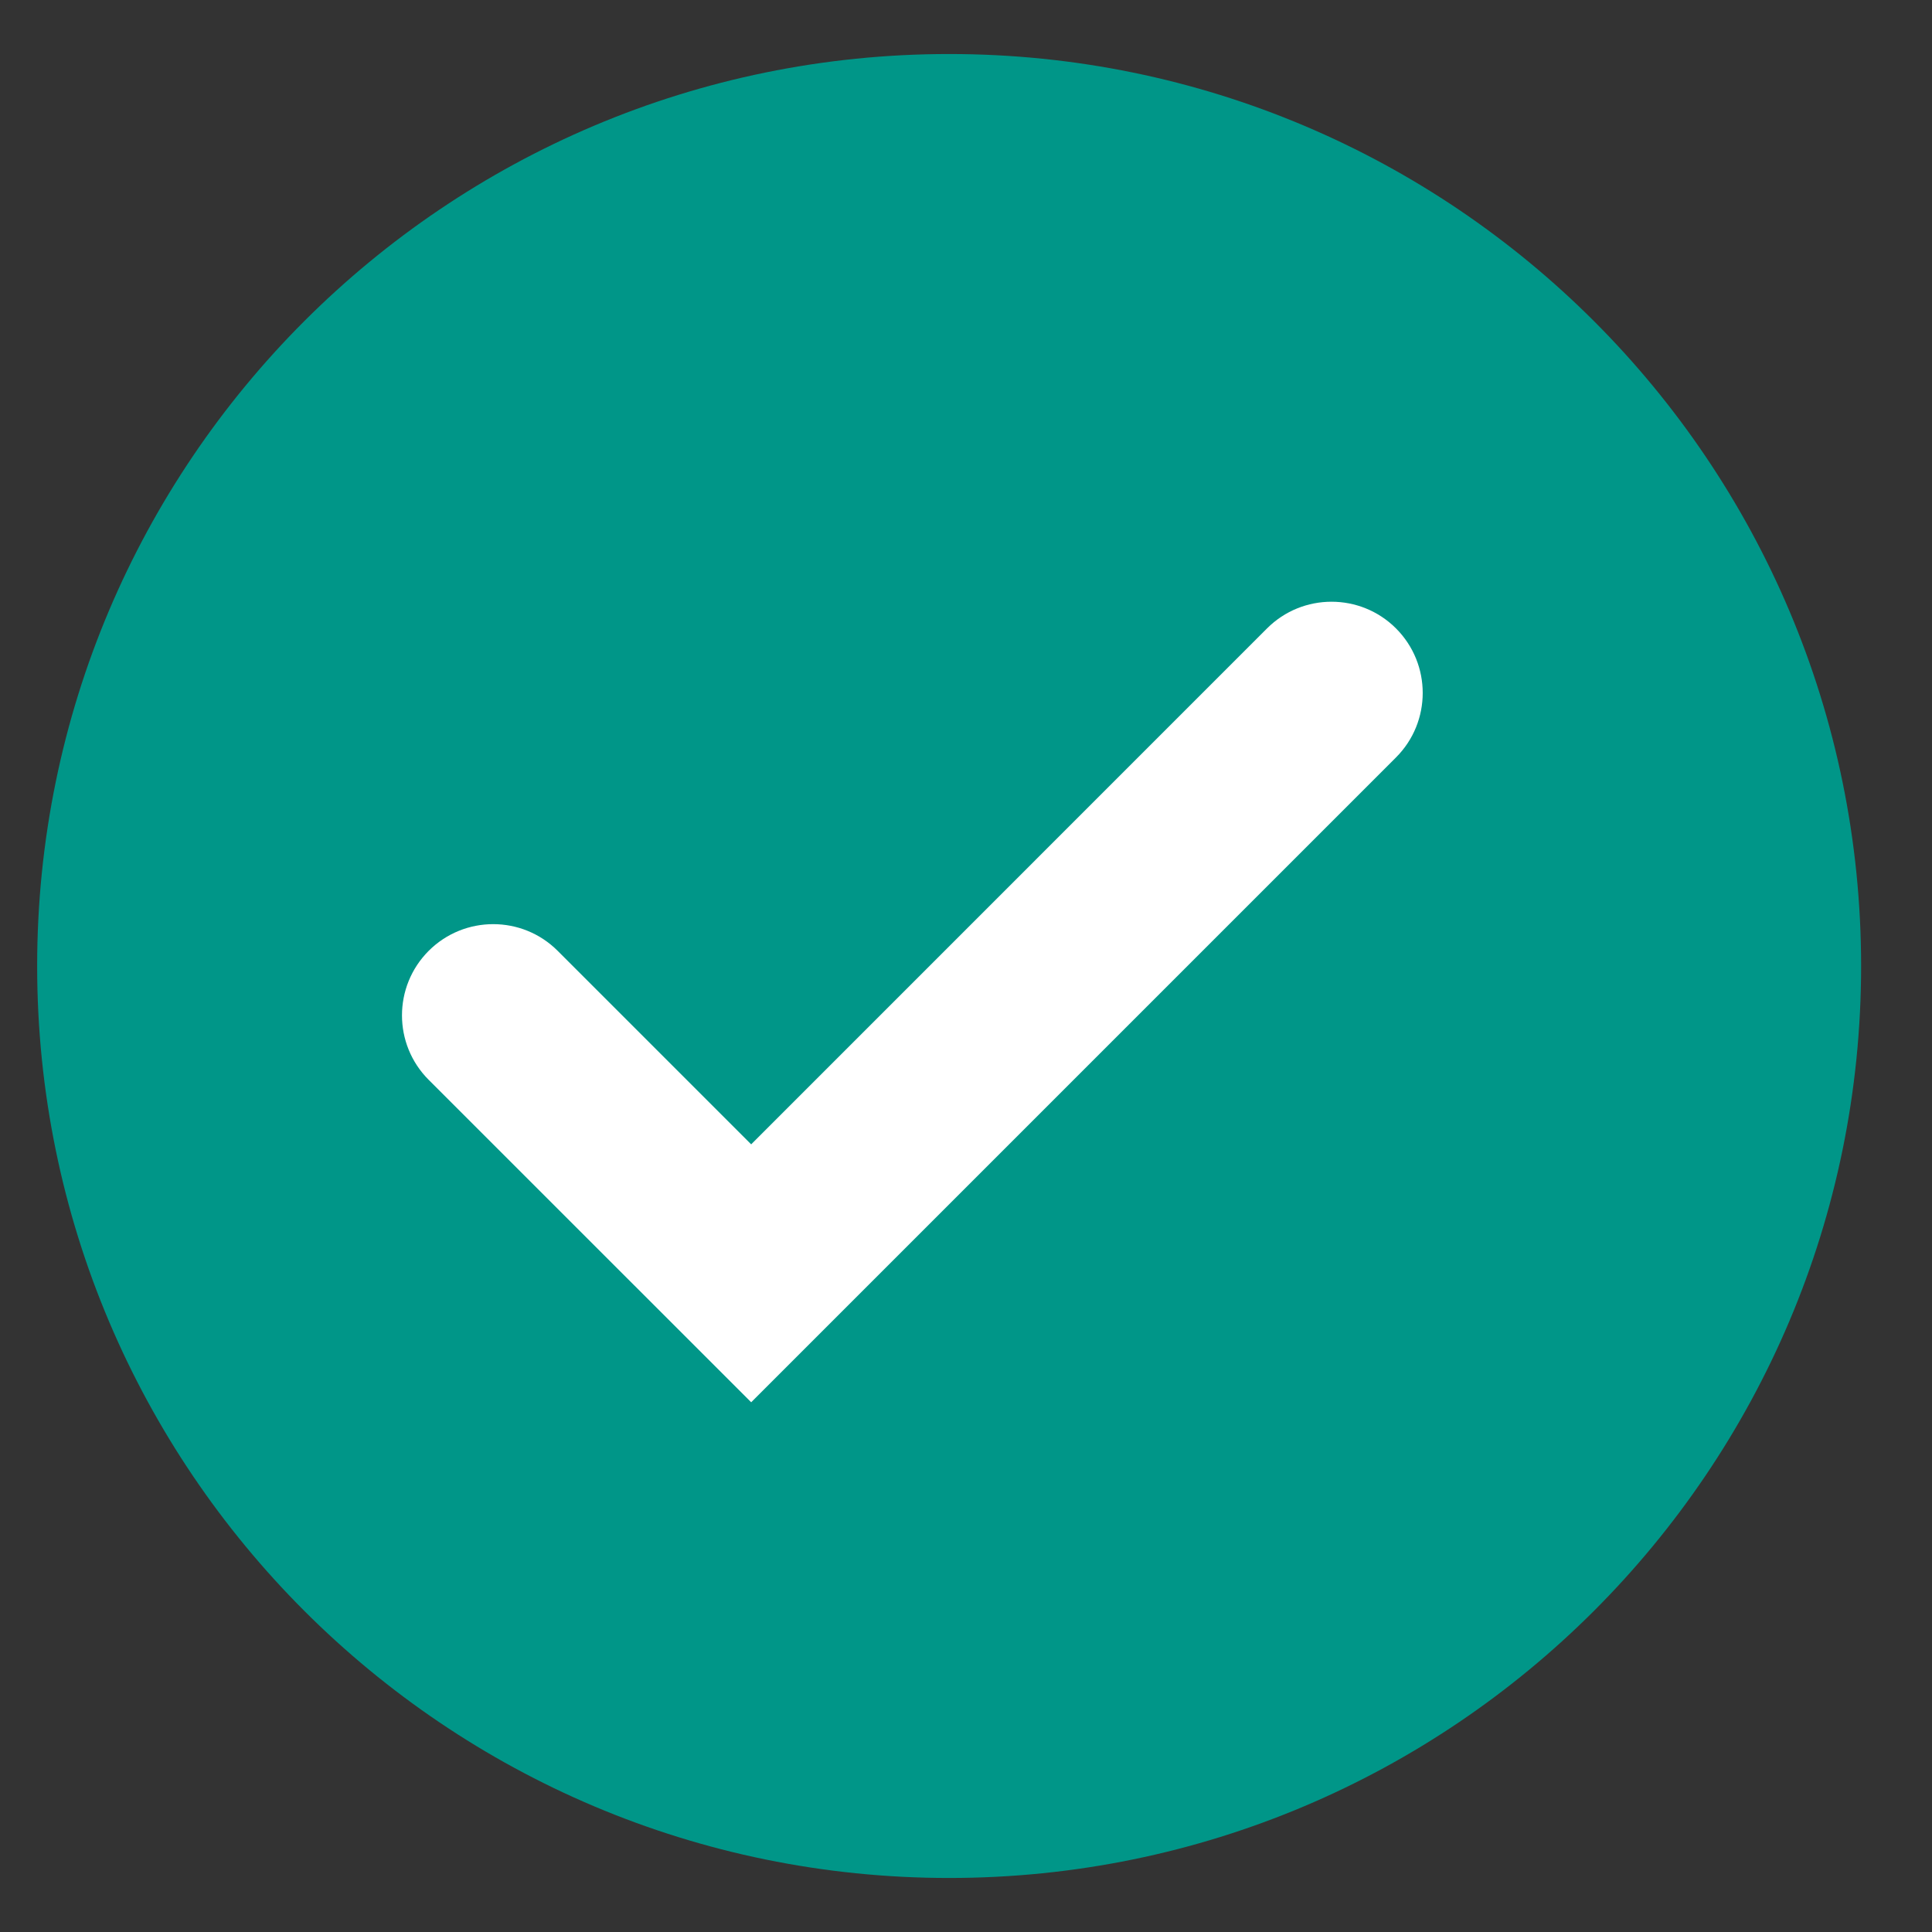
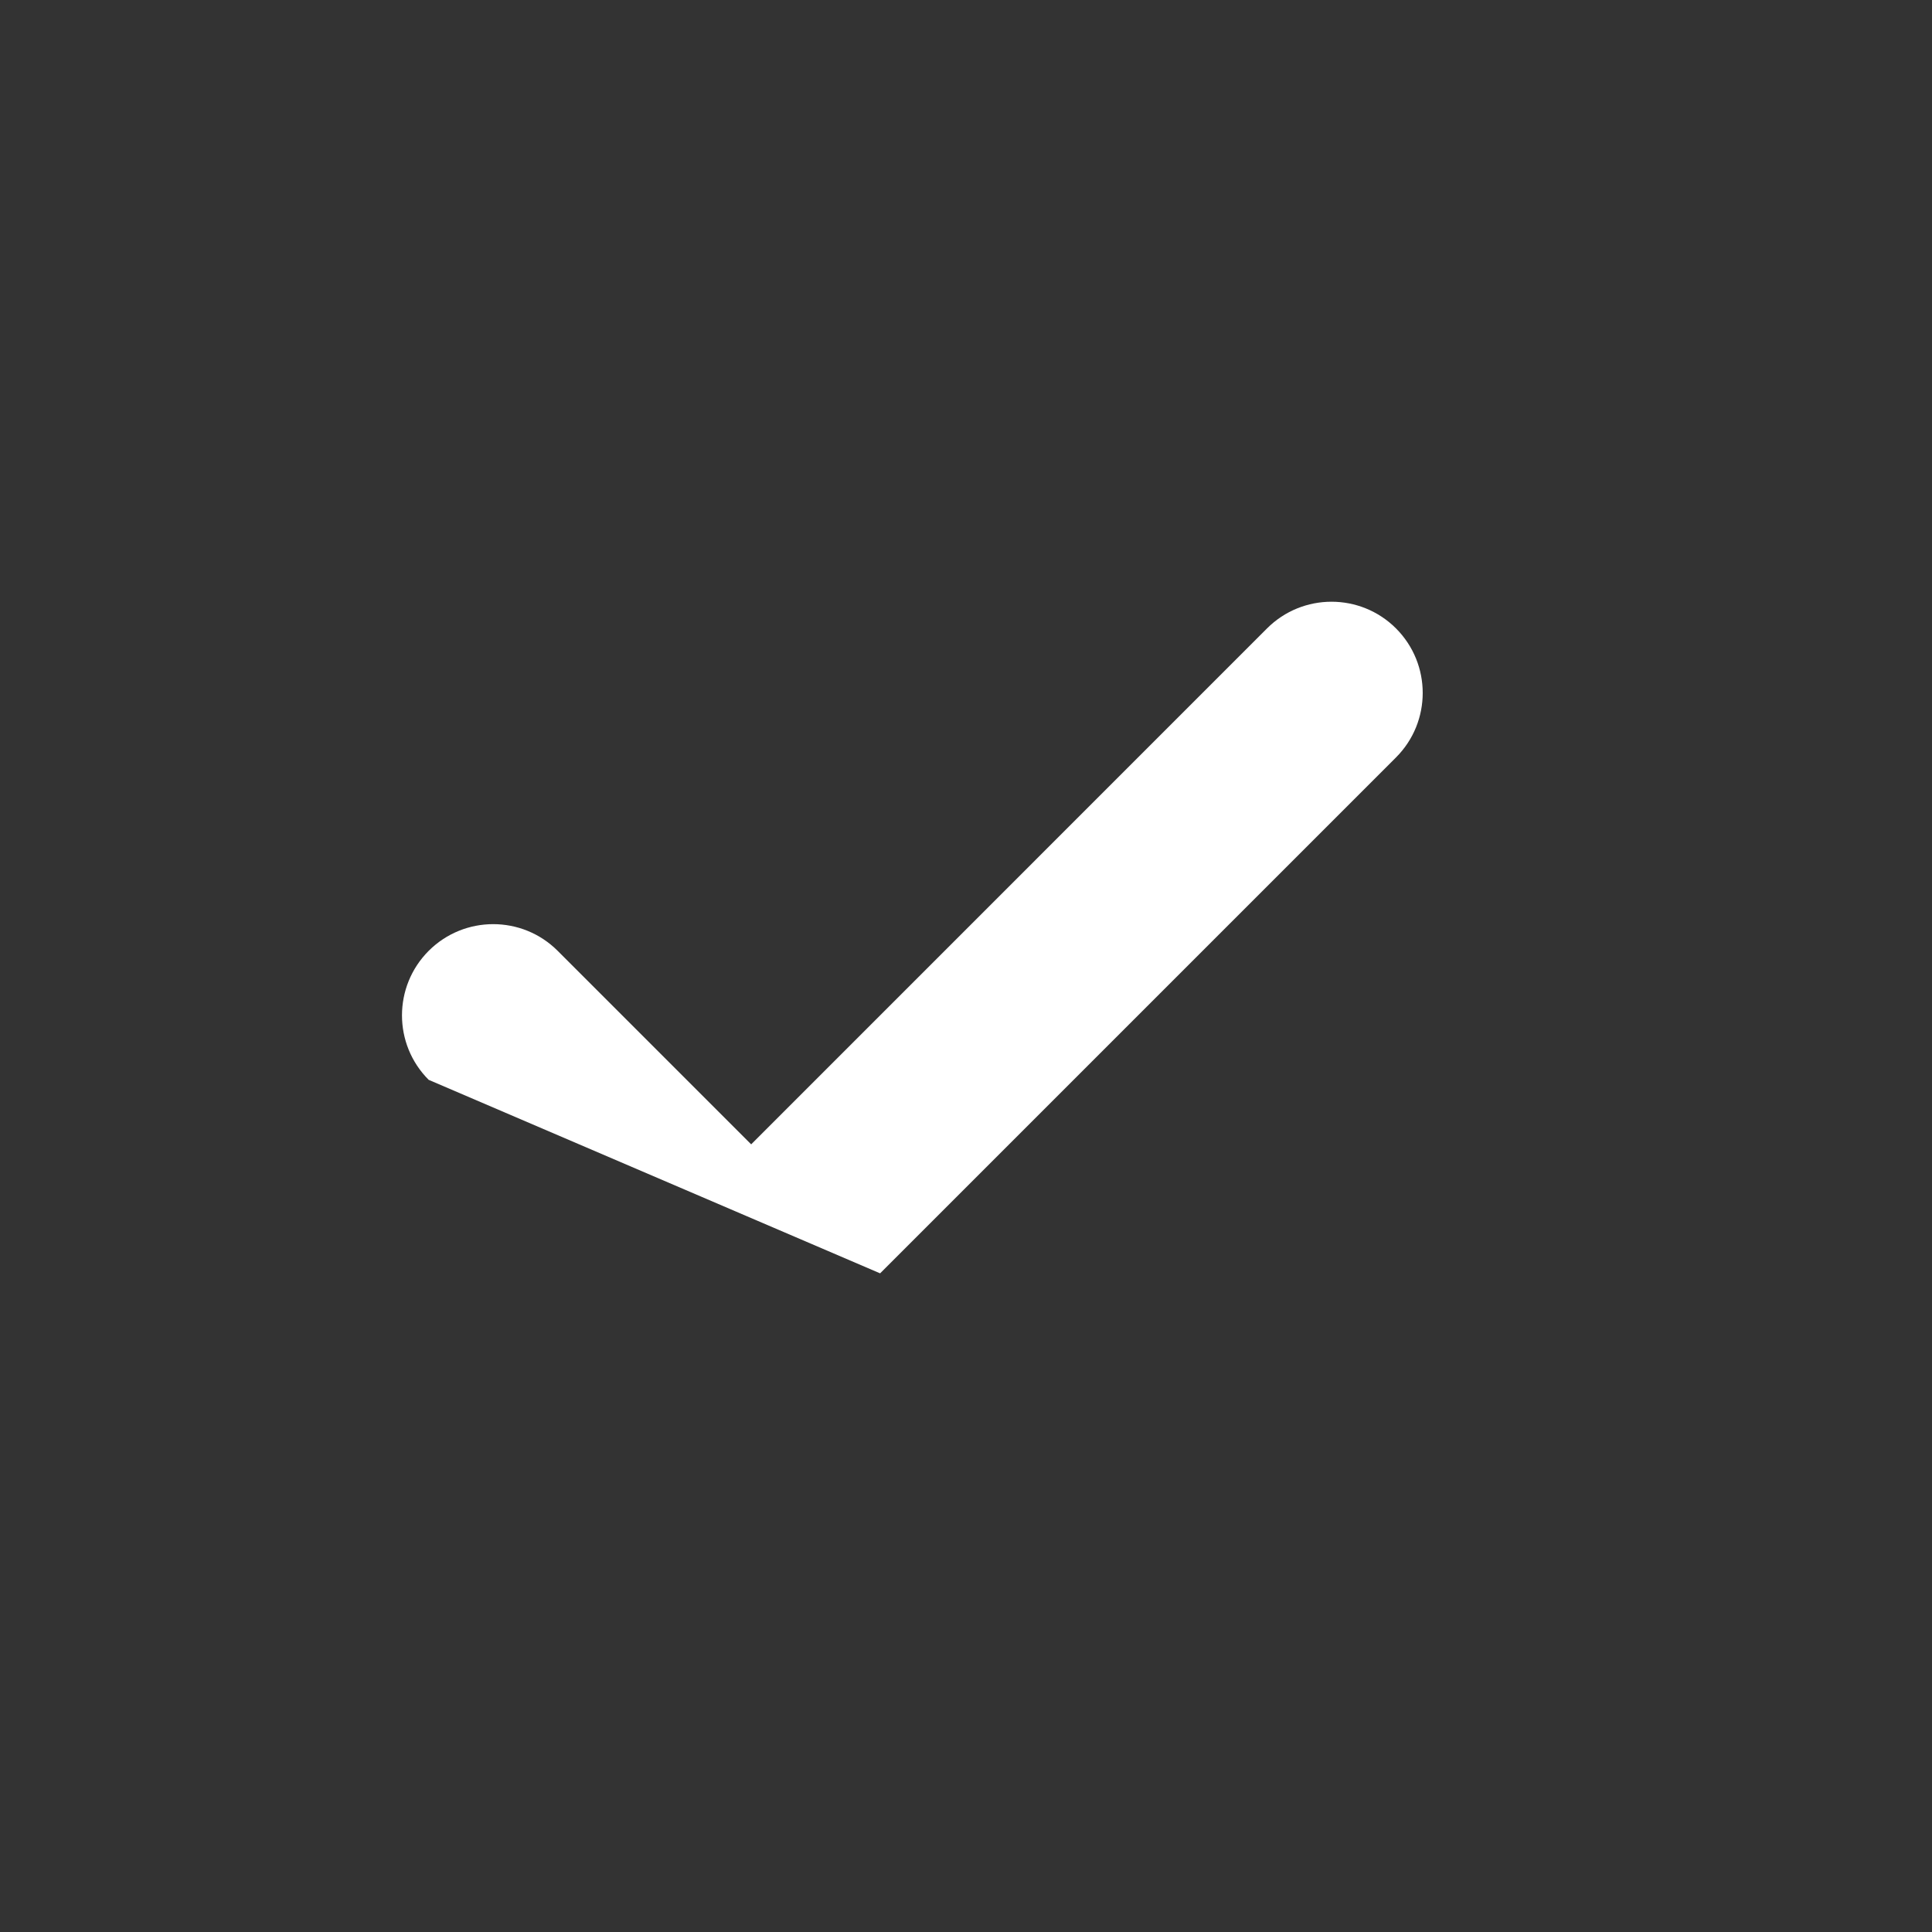
<svg xmlns="http://www.w3.org/2000/svg" width="26" height="26" viewBox="0 0 26 26" fill="none">
  <rect x="0" y="0" width="26" height="26" fill="#333333" stroke="none" />
  <g clip-path="url(#clip0_1963_1197)">
-     <path d="M25.046 13C25.046 19.778 19.551 25.273 12.773 25.273C5.995 25.273 0.5 19.778 0.5 13C0.5 6.222 5.995 0.727 12.773 0.727C19.551 0.727 25.046 6.222 25.046 13Z" fill="#009688" />
-     <path fill-rule="evenodd" clip-rule="evenodd" d="M18.787 8.457C18.308 7.978 17.53 7.978 17.051 8.457L10.109 15.4L7.505 12.796C7.026 12.317 6.249 12.317 5.769 12.796C5.29 13.276 5.29 14.053 5.769 14.532L10.109 18.871L11.844 17.136L18.787 10.193C19.266 9.714 19.266 8.937 18.787 8.457Z" fill="white" />
+     <path fill-rule="evenodd" clip-rule="evenodd" d="M18.787 8.457C18.308 7.978 17.53 7.978 17.051 8.457L10.109 15.4L7.505 12.796C7.026 12.317 6.249 12.317 5.769 12.796C5.29 13.276 5.29 14.053 5.769 14.532L11.844 17.136L18.787 10.193C19.266 9.714 19.266 8.937 18.787 8.457Z" fill="white" />
  </g>
  <defs>
    <clipPath id="clip0_1963_1197">
      <rect width="24.546" height="24.546" fill="white" transform="translate(0.5 0.727)" />
    </clipPath>
  </defs>
</svg>